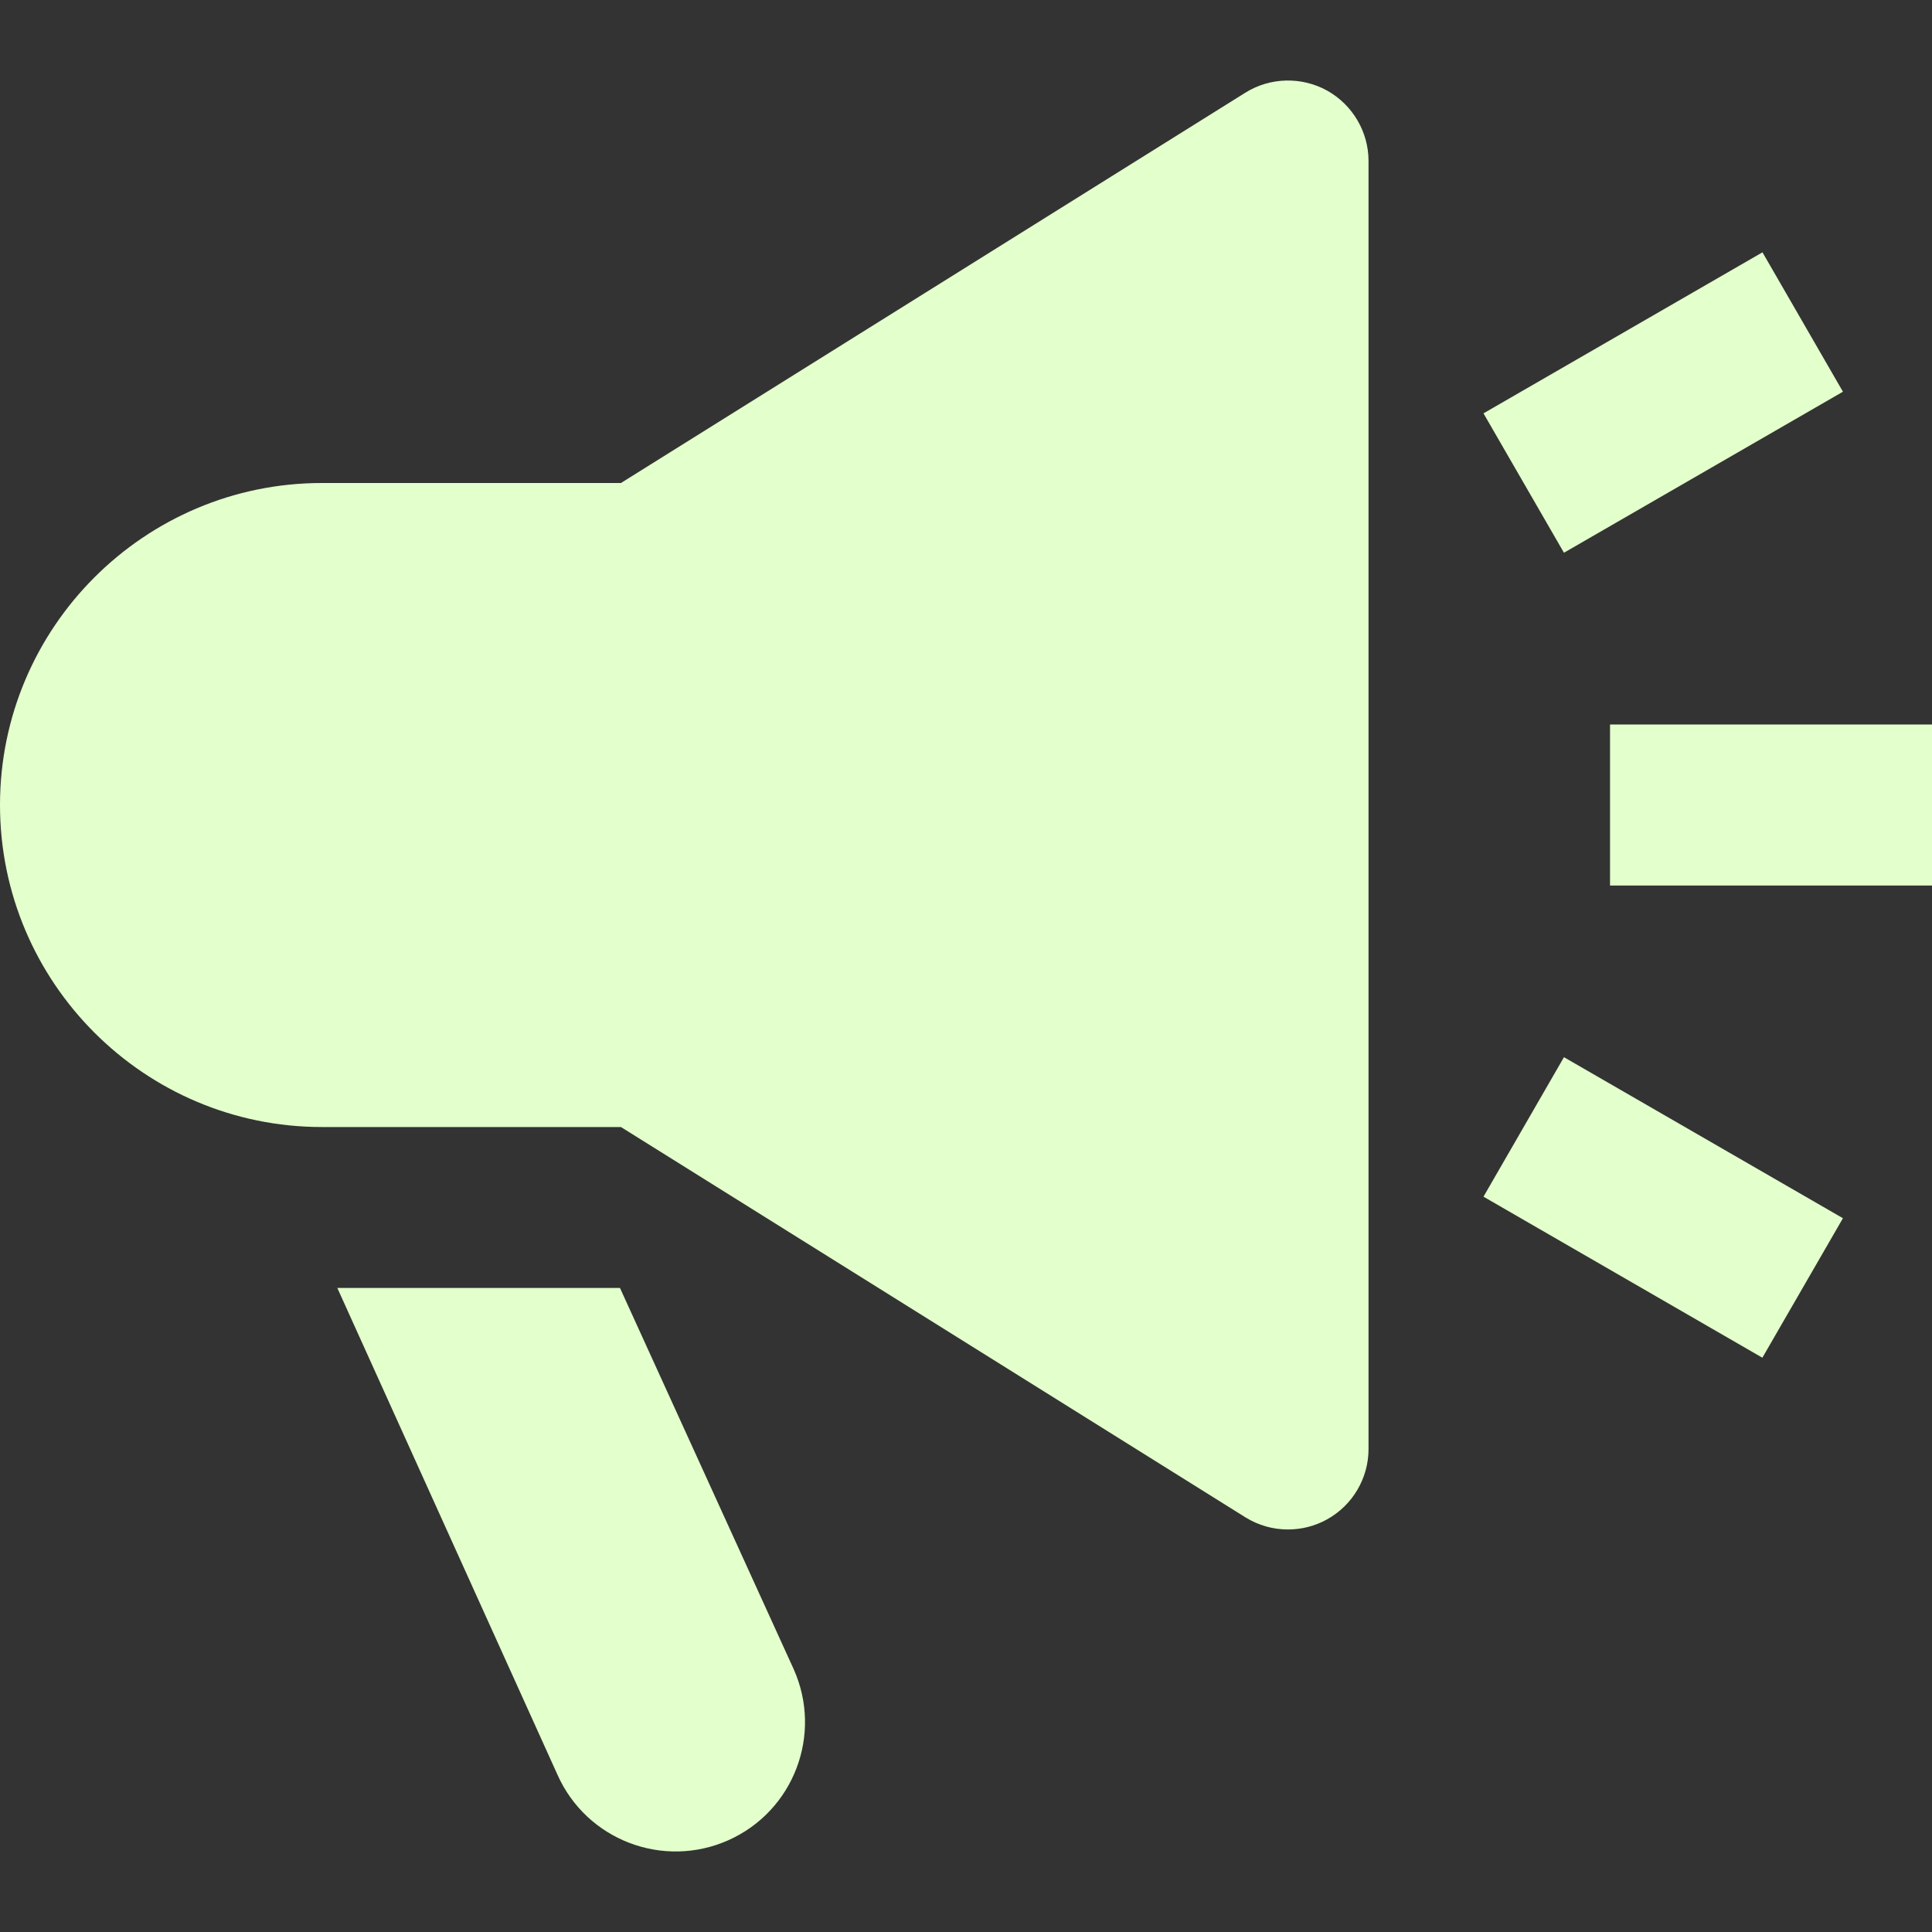
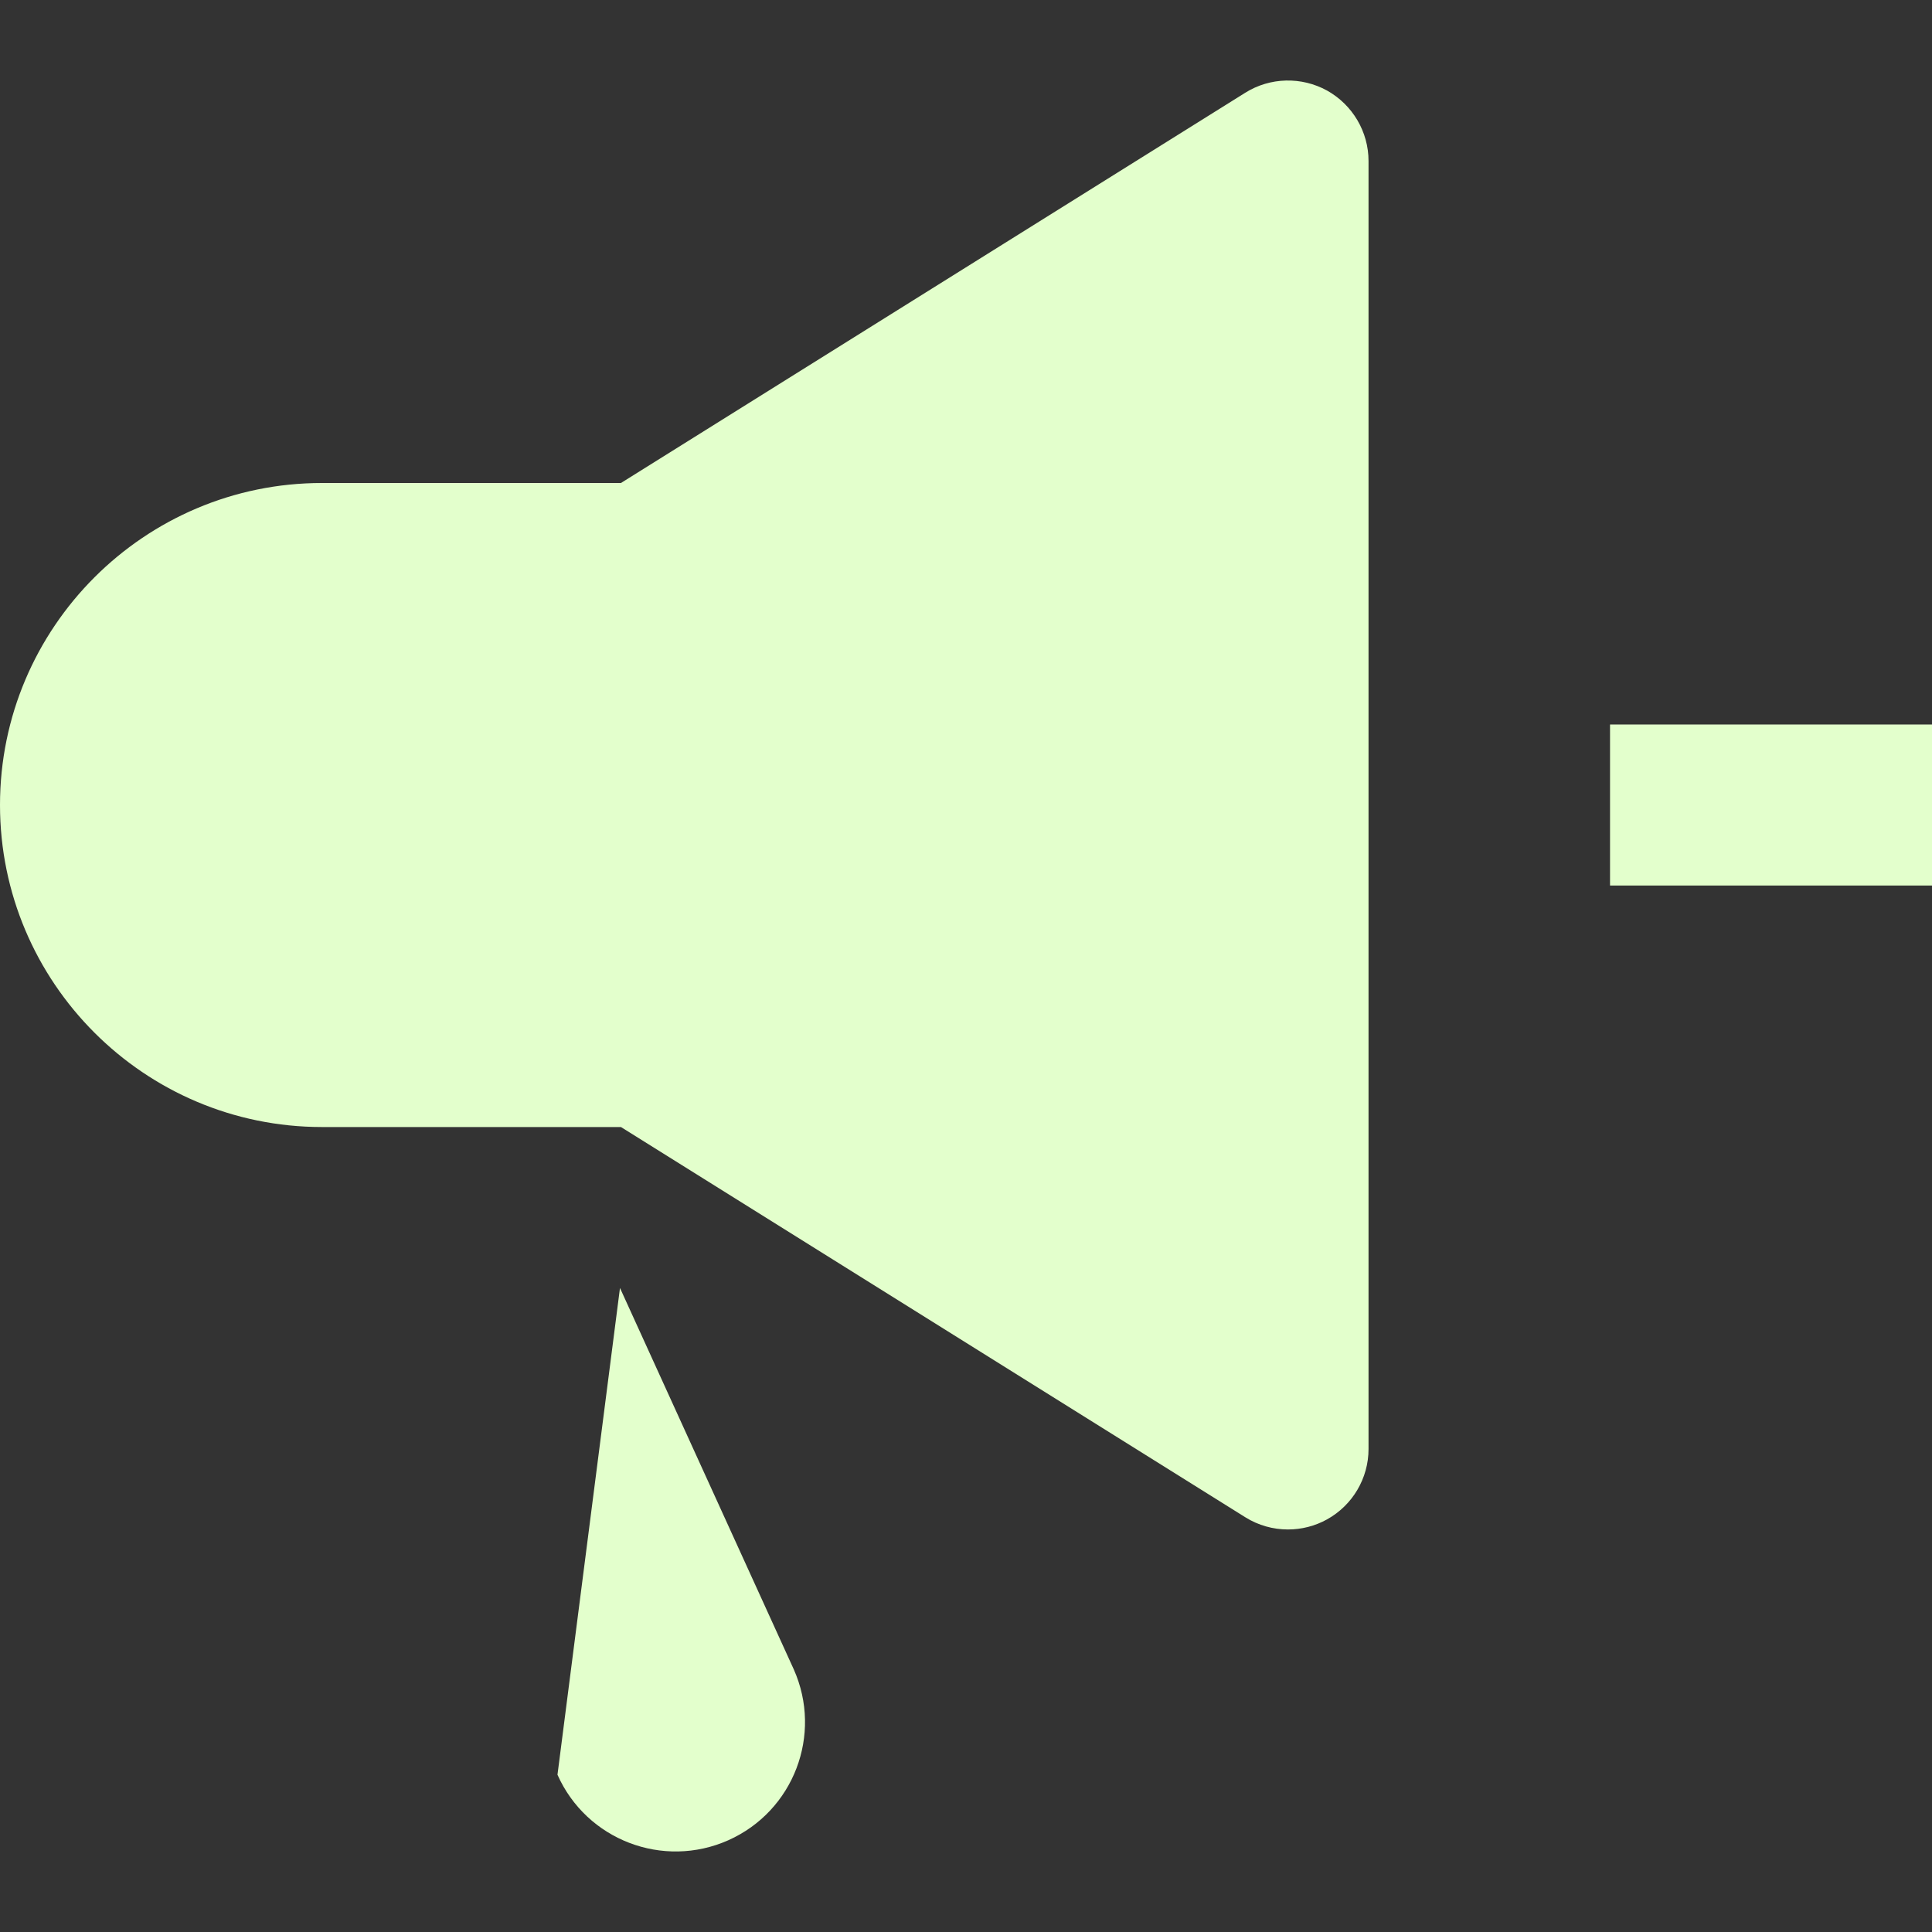
<svg xmlns="http://www.w3.org/2000/svg" width="20" height="20" viewBox="0 0 20 20" fill="none">
  <rect x="0" y="0" width="20" height="20" fill="#333333" stroke="none" />
  <path d="M13.737 0.937C13.473 0.792 13.148 0.799 12.891 0.96L6.428 5H3.333C1.495 5 0 6.495 0 8.333C0 10.172 1.495 11.667 3.333 11.667H6.428L12.892 15.707C13.027 15.791 13.179 15.833 13.333 15.833C13.473 15.833 13.612 15.798 13.737 15.729C14.002 15.582 14.167 15.303 14.167 15V1.667C14.167 1.364 14.002 1.085 13.737 0.937Z" fill="#E3FFCC" />
  <path d="M20 7.5H16.667V9.167H20V7.5Z" fill="#E3FFCC" />
-   <path d="M18.245 2.612L15.357 4.279L16.19 5.722L19.078 4.055L18.245 2.612Z" fill="#E3FFCC" />
-   <path d="M16.19 10.944L15.357 12.388L18.244 14.055L19.078 12.611L16.19 10.944Z" fill="#E3FFCC" />
-   <path d="M6.418 13.333H3.492L5.771 18.372C6.072 19.048 6.864 19.351 7.54 19.05C8.216 18.748 8.518 17.957 8.217 17.281L6.418 13.333Z" fill="#E3FFCC" />
+   <path d="M6.418 13.333L5.771 18.372C6.072 19.048 6.864 19.351 7.54 19.05C8.216 18.748 8.518 17.957 8.217 17.281L6.418 13.333Z" fill="#E3FFCC" />
</svg>